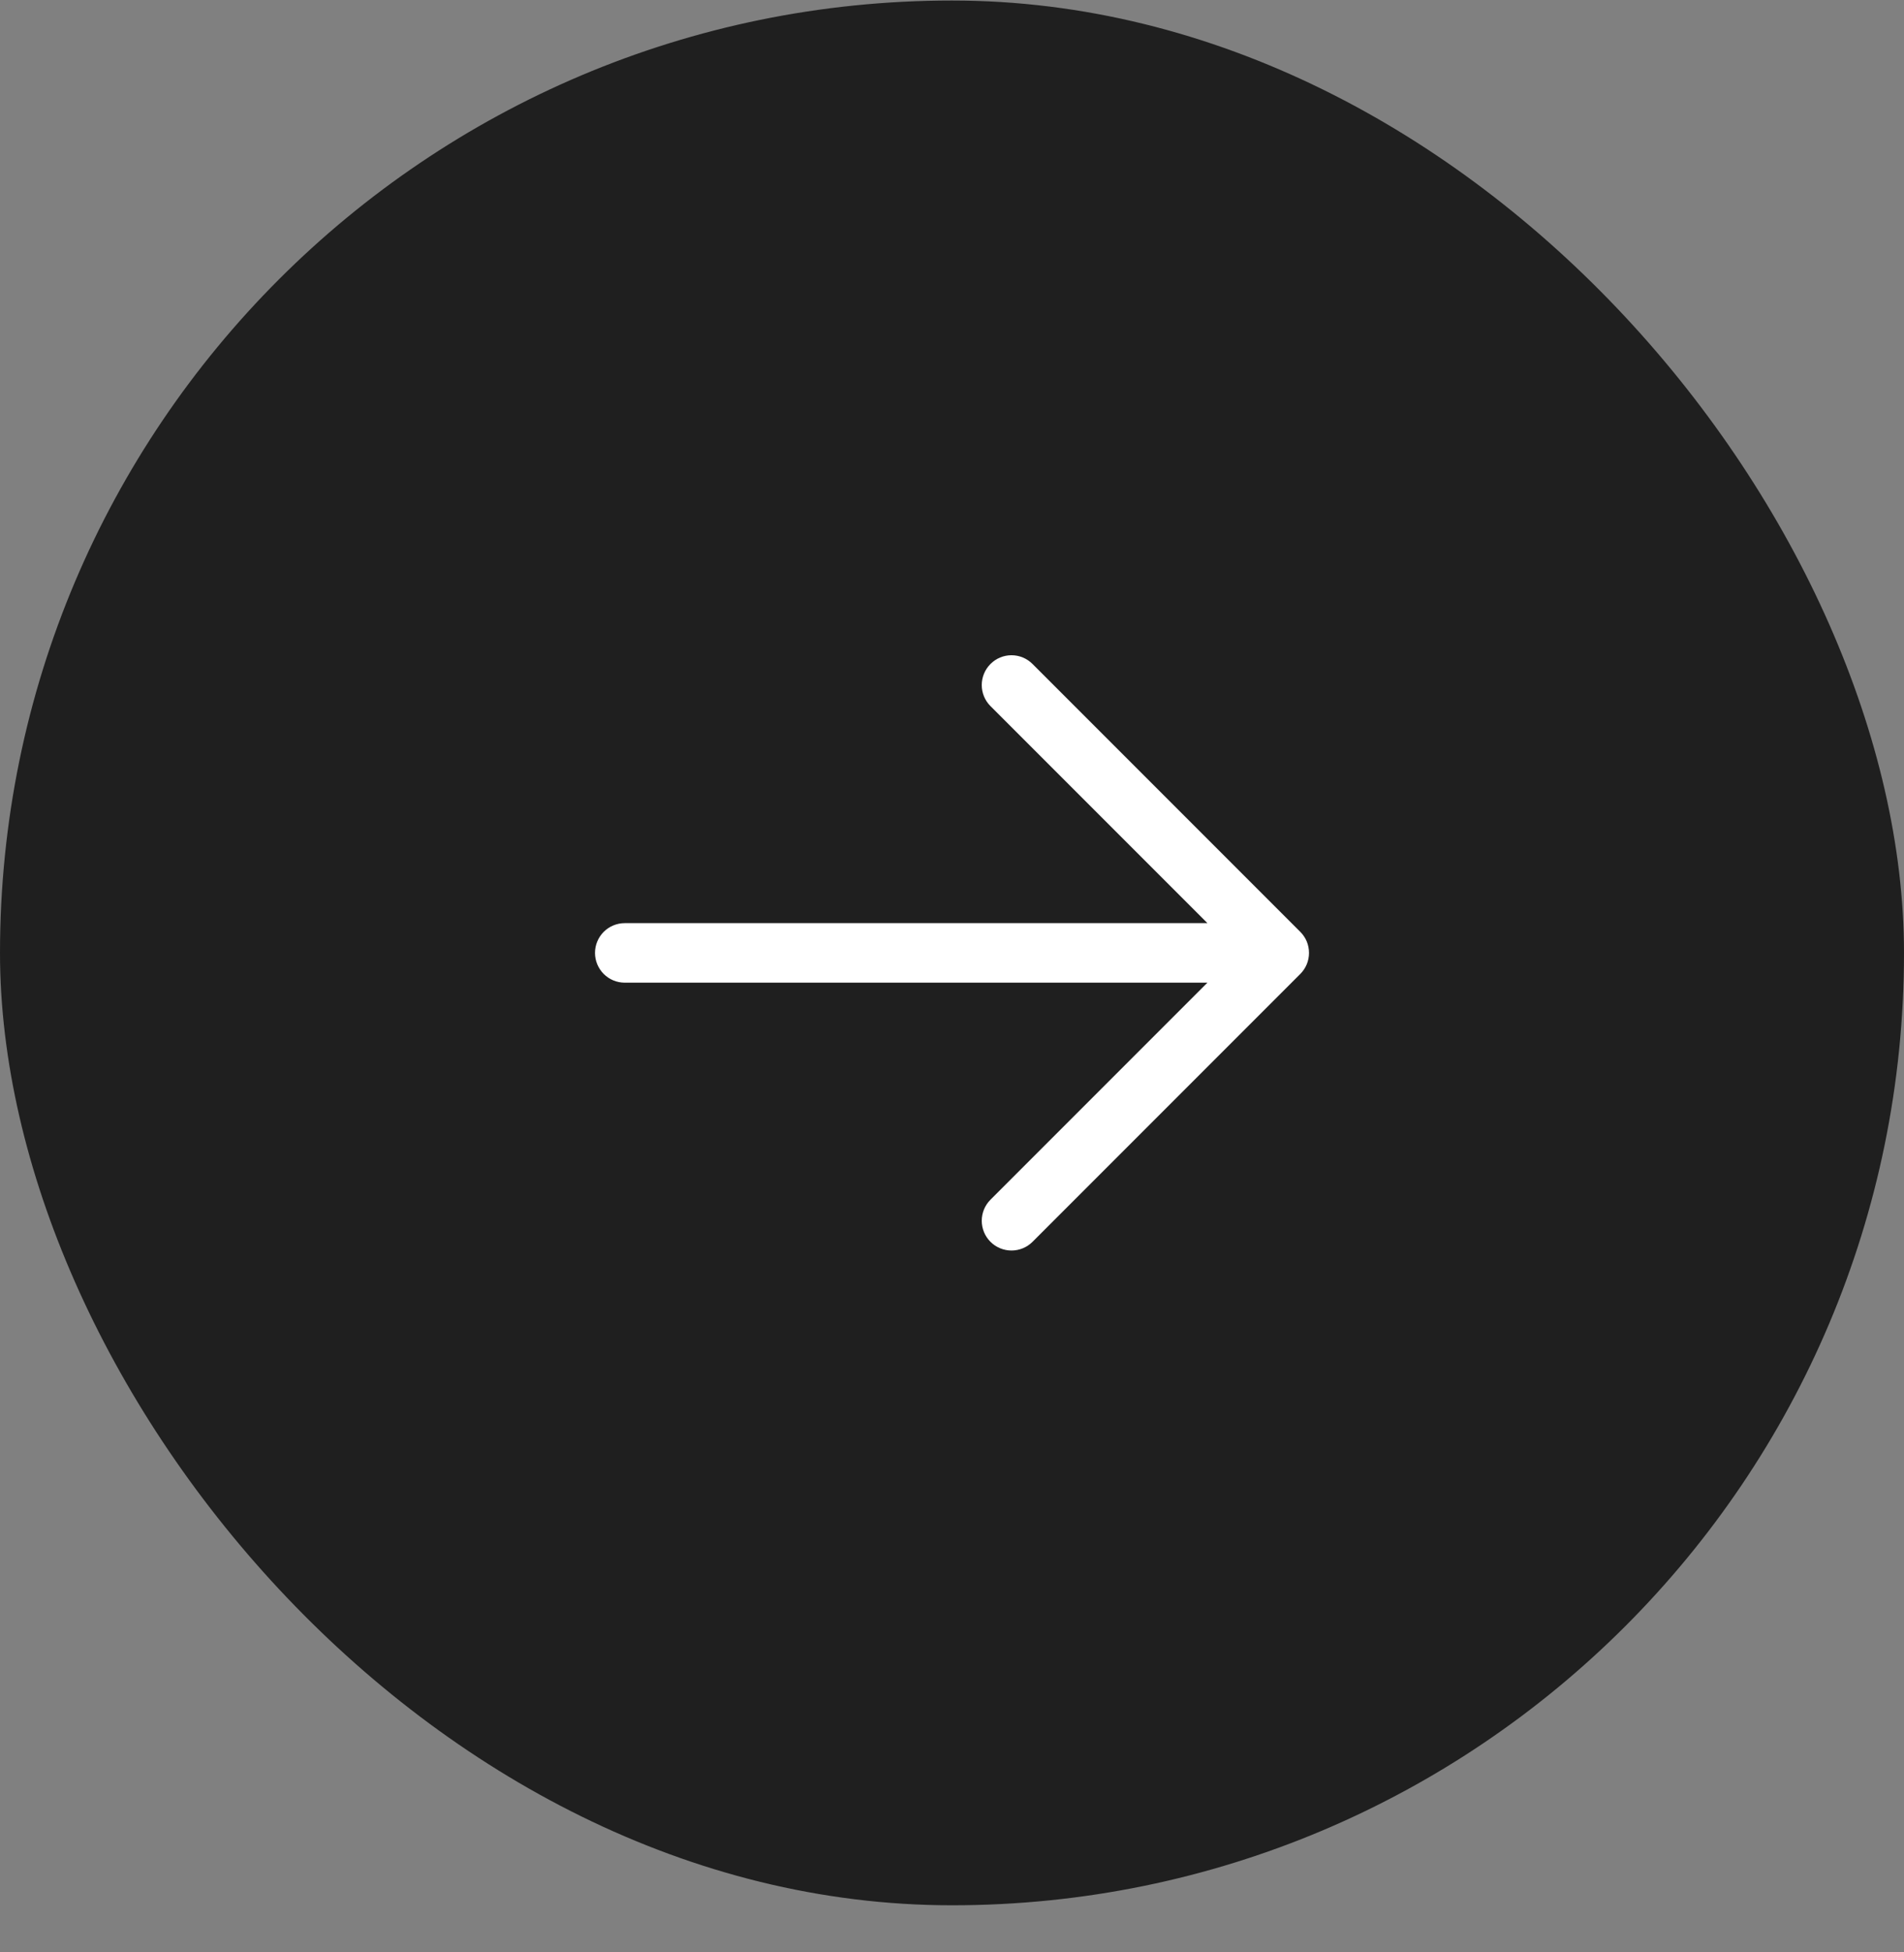
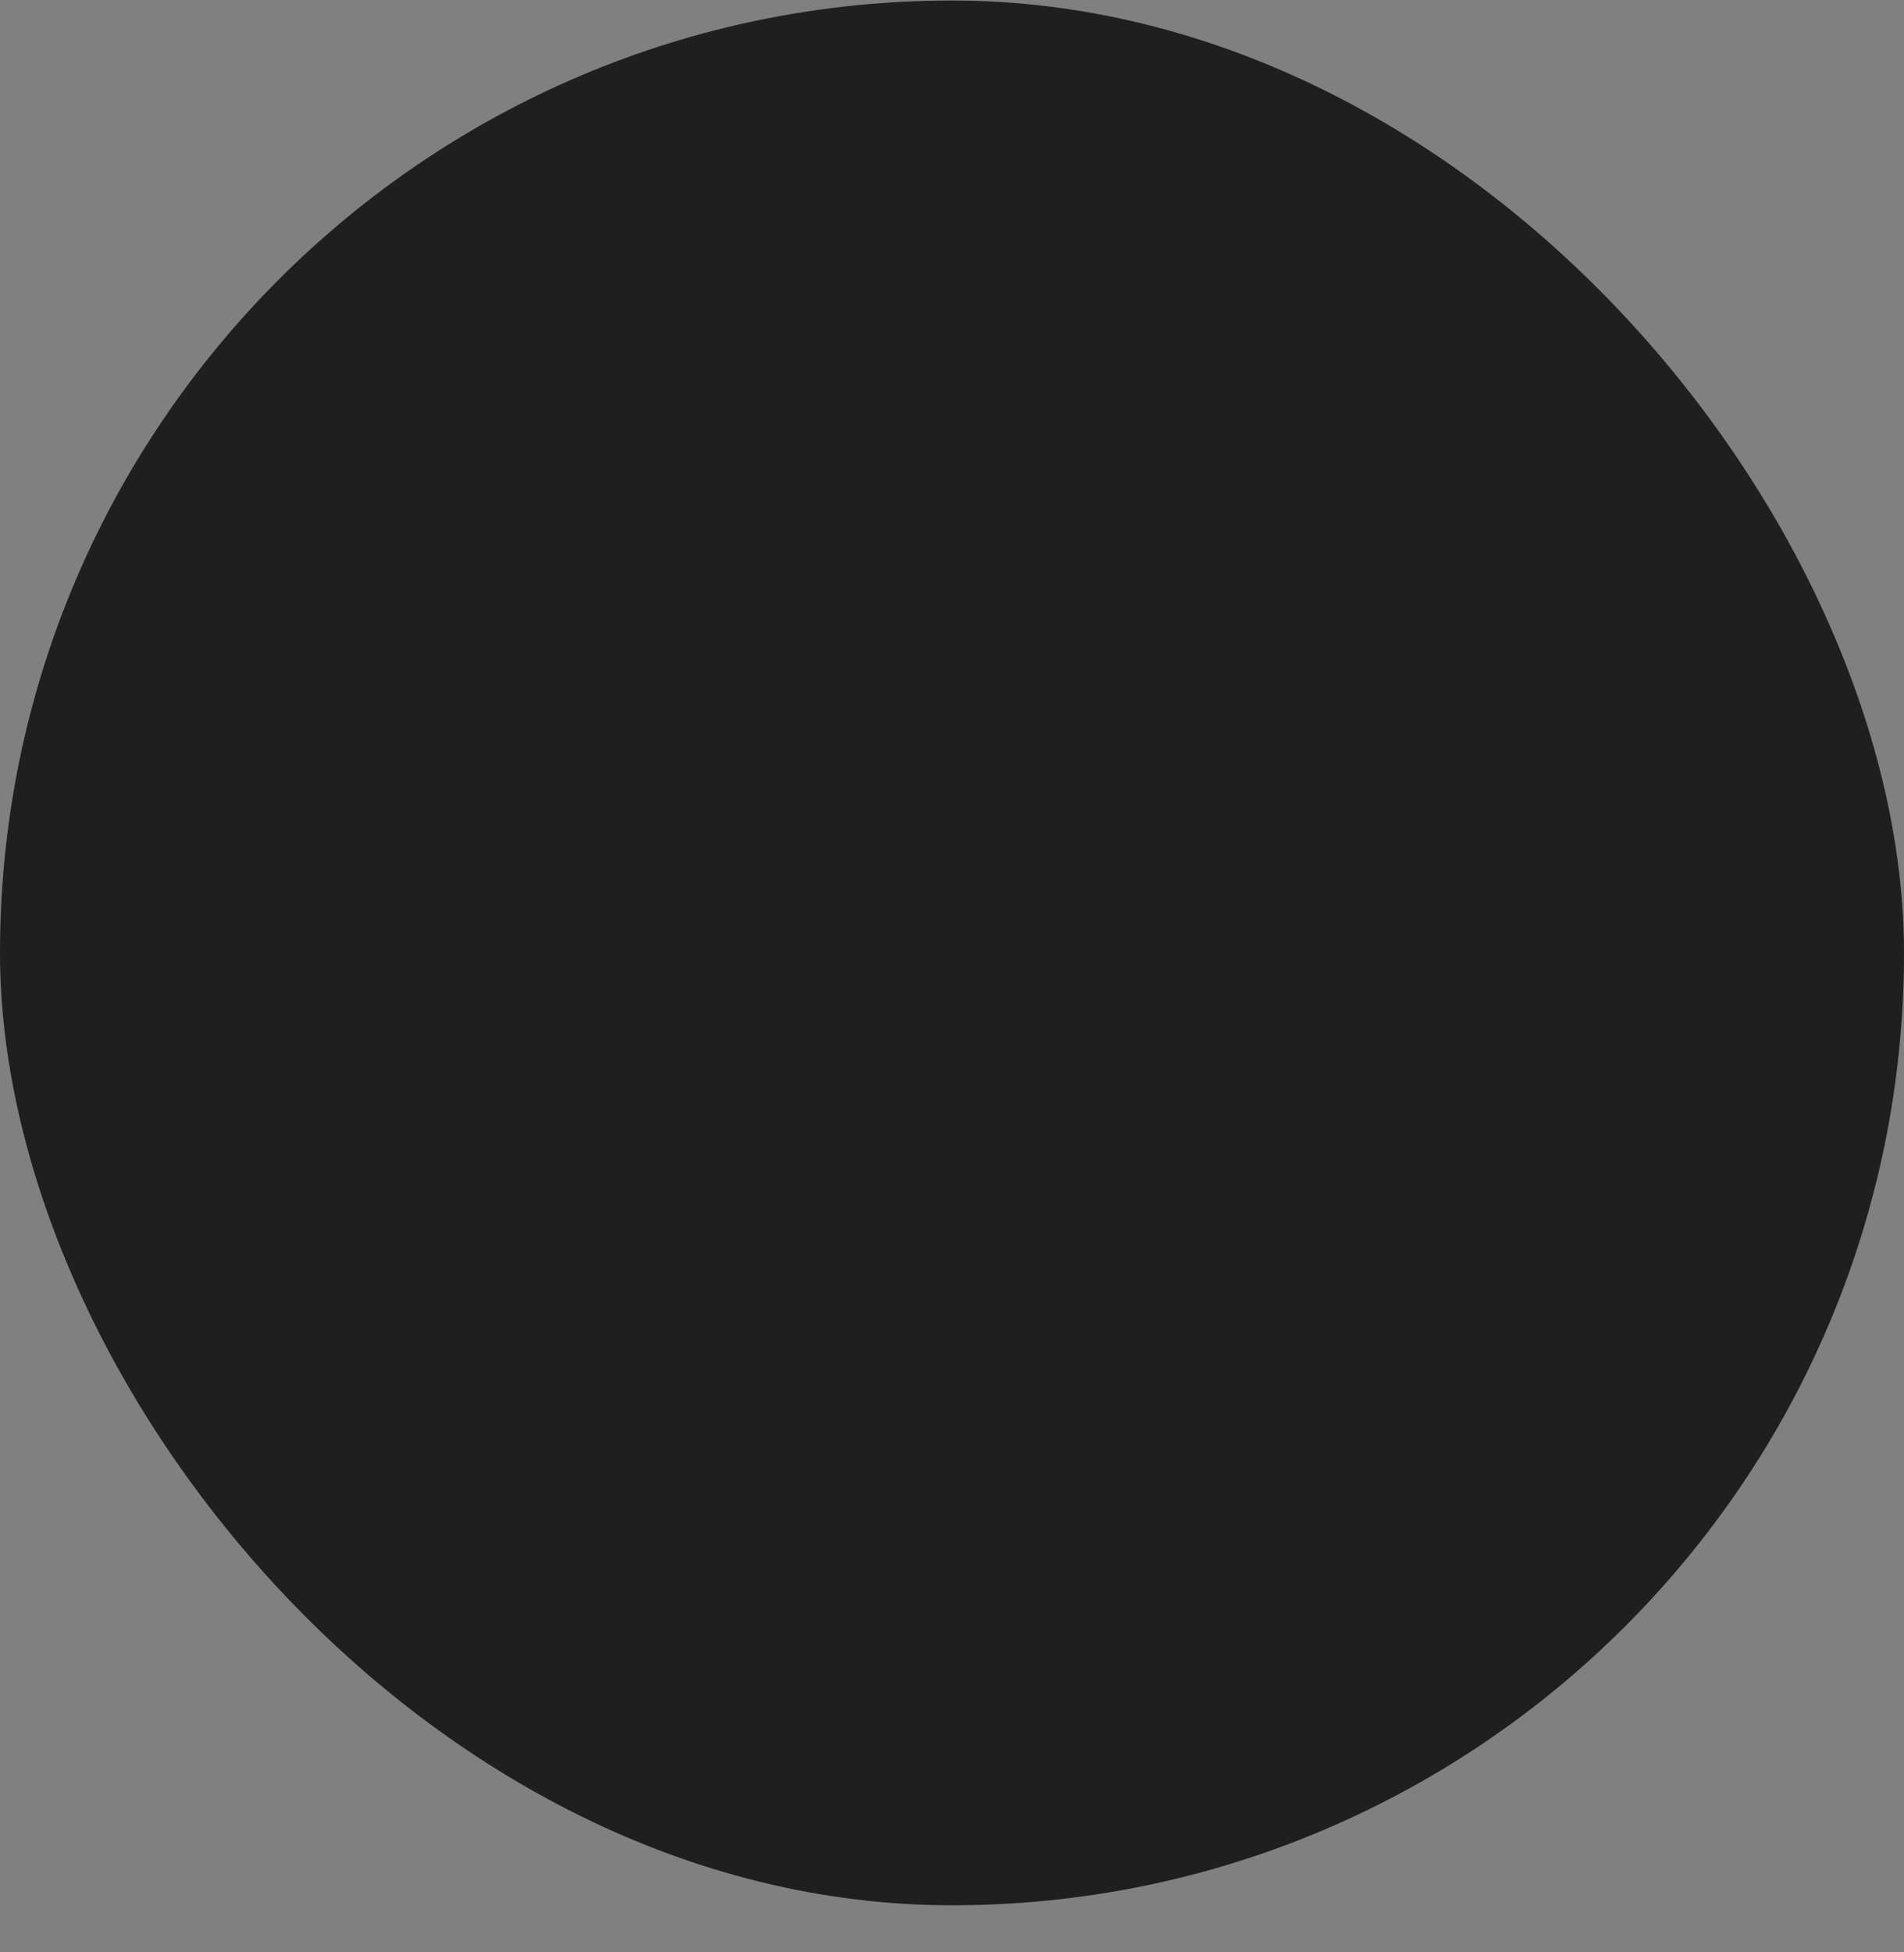
<svg xmlns="http://www.w3.org/2000/svg" width="40" height="41" viewBox="0 0 40 41" fill="none">
  <rect x="0" y="0" width="40" height="41" fill="#808080" stroke="none" />
  <rect y="0.011" width="40" height="40" rx="20" fill="#1F1F1F" />
-   <path d="M27.317 20.453L21.692 26.078C21.575 26.195 21.416 26.261 21.25 26.261C21.084 26.261 20.925 26.195 20.808 26.078C20.691 25.961 20.625 25.802 20.625 25.636C20.625 25.47 20.691 25.311 20.808 25.194L25.366 20.636H13.125C12.959 20.636 12.8 20.57 12.683 20.453C12.566 20.335 12.5 20.177 12.5 20.011C12.5 19.845 12.566 19.686 12.683 19.569C12.8 19.452 12.959 19.386 13.125 19.386H25.366L20.808 14.828C20.691 14.711 20.625 14.552 20.625 14.386C20.625 14.22 20.691 14.061 20.808 13.944C20.925 13.826 21.084 13.76 21.25 13.76C21.416 13.76 21.575 13.826 21.692 13.944L27.317 19.569C27.375 19.627 27.421 19.695 27.453 19.771C27.484 19.847 27.5 19.929 27.5 20.011C27.5 20.093 27.484 20.174 27.453 20.25C27.421 20.326 27.375 20.395 27.317 20.453Z" fill="white" />
</svg>